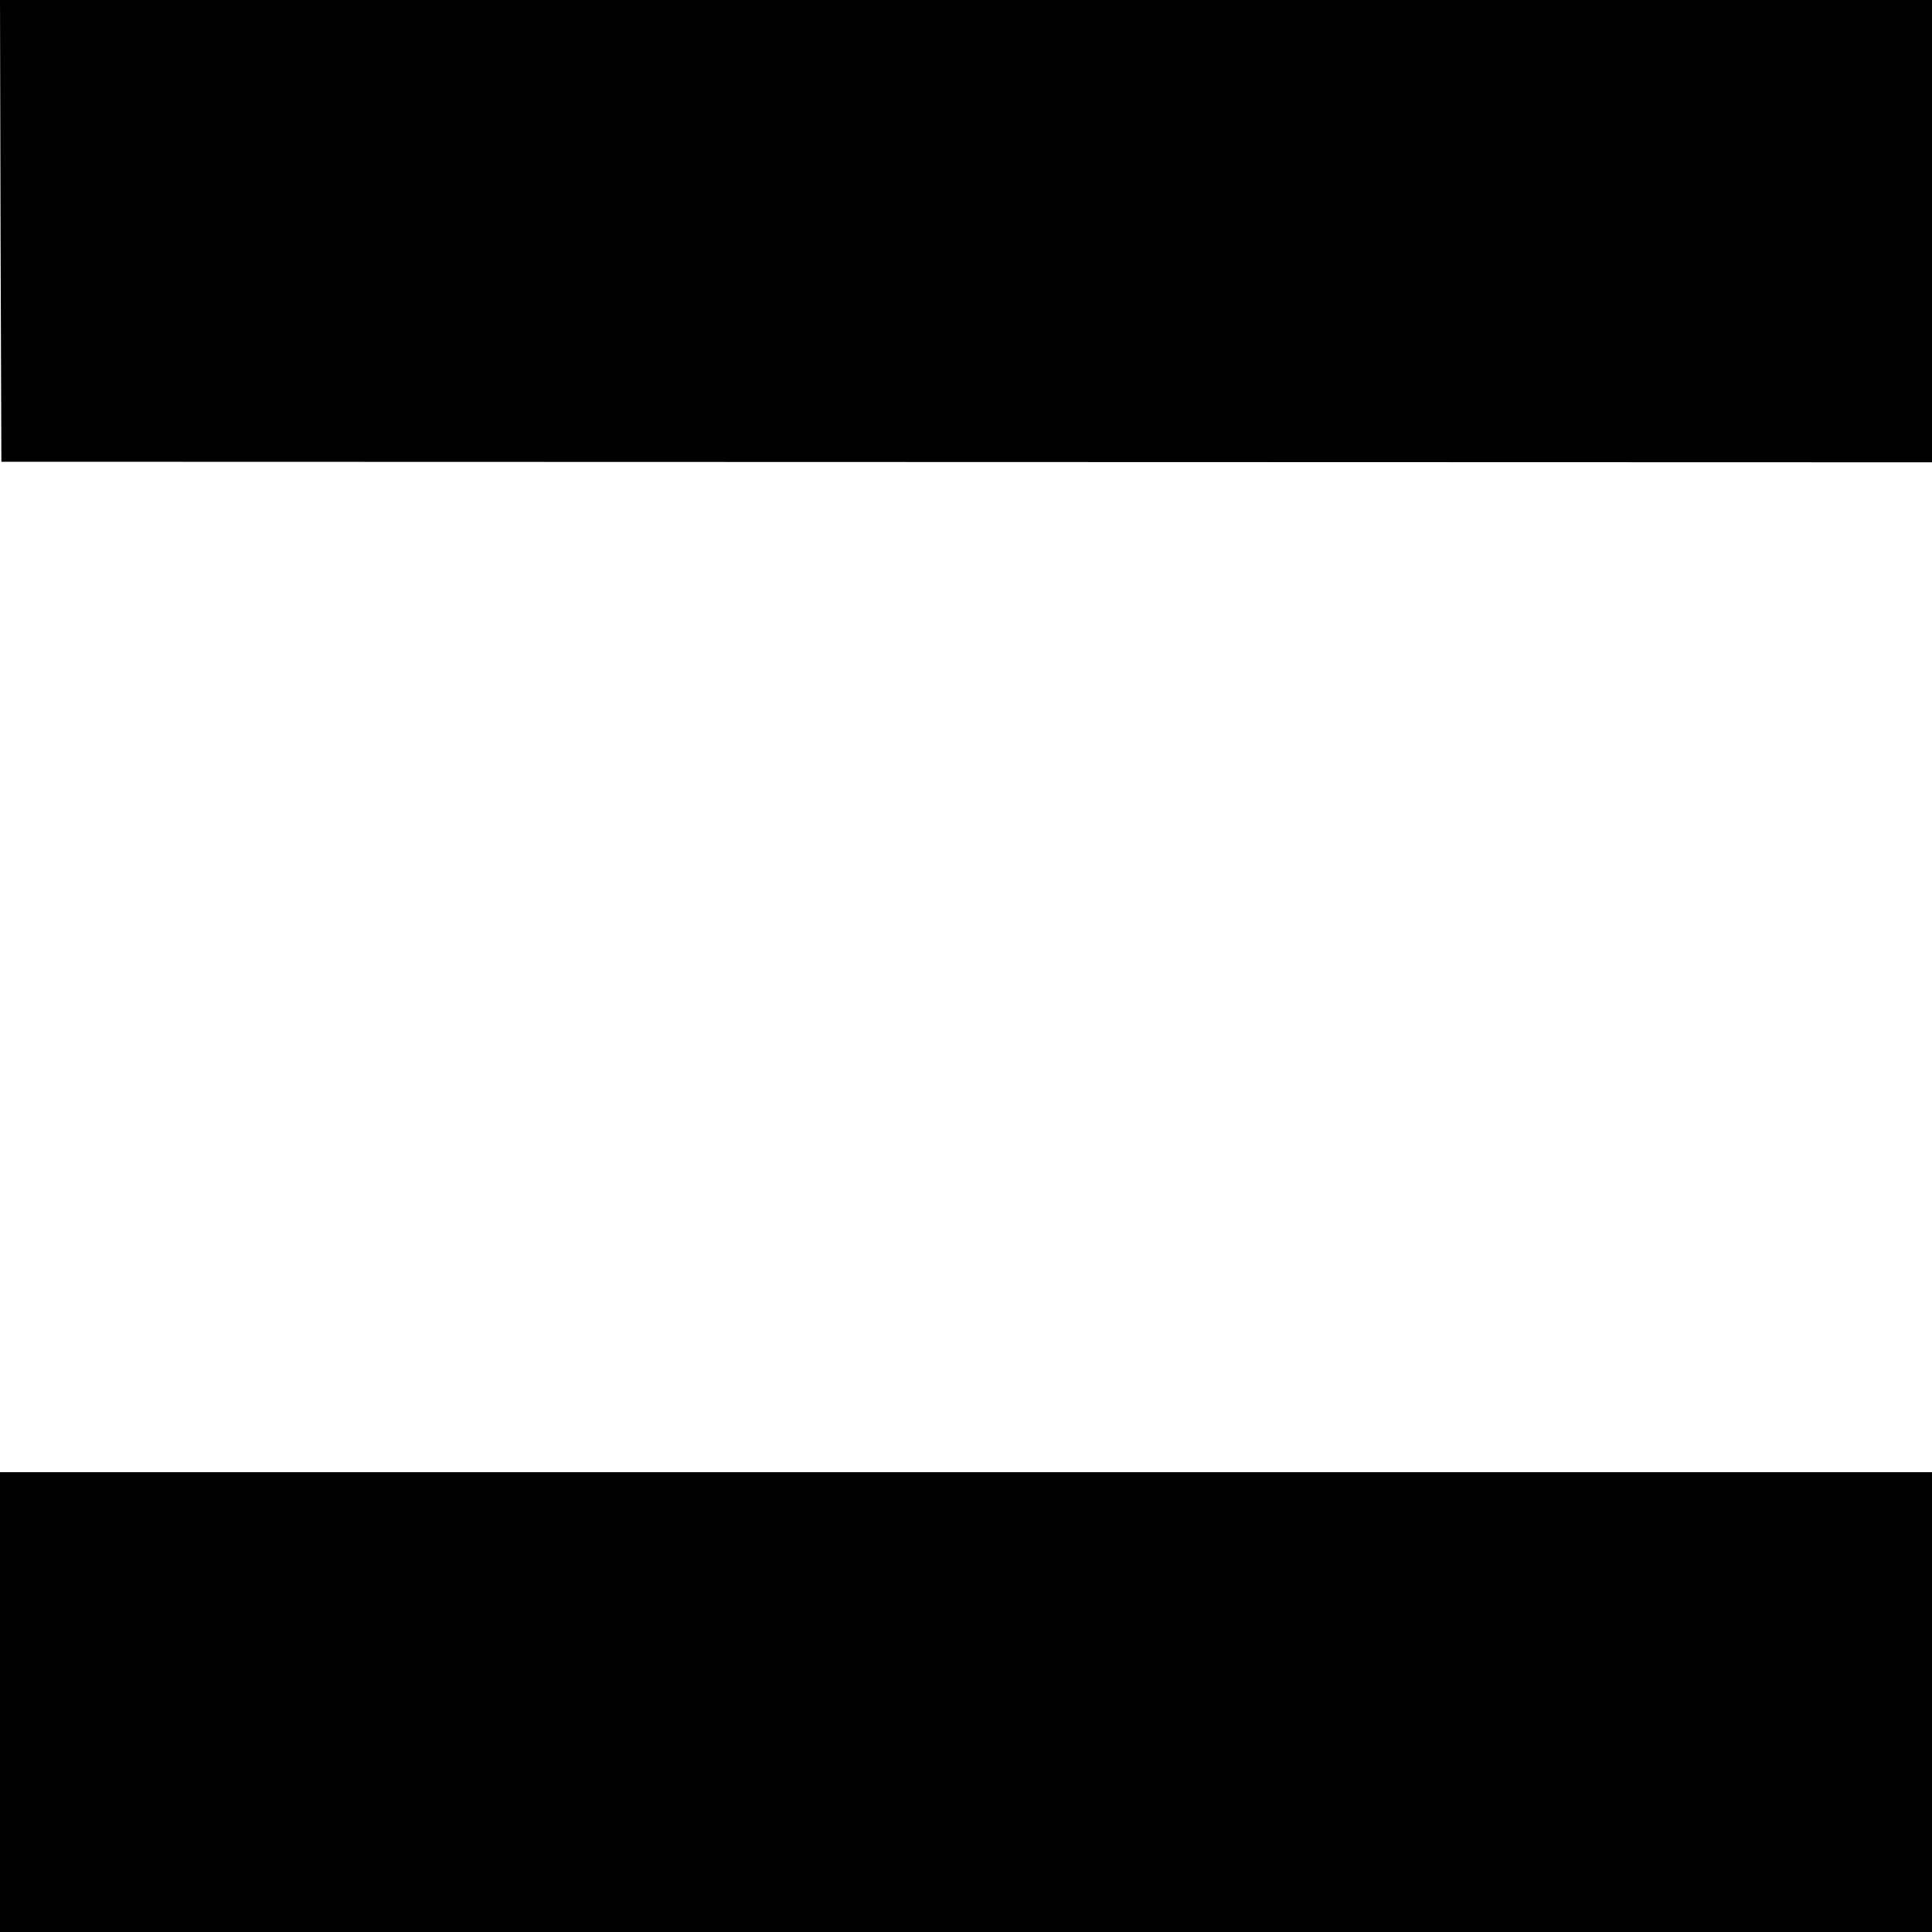
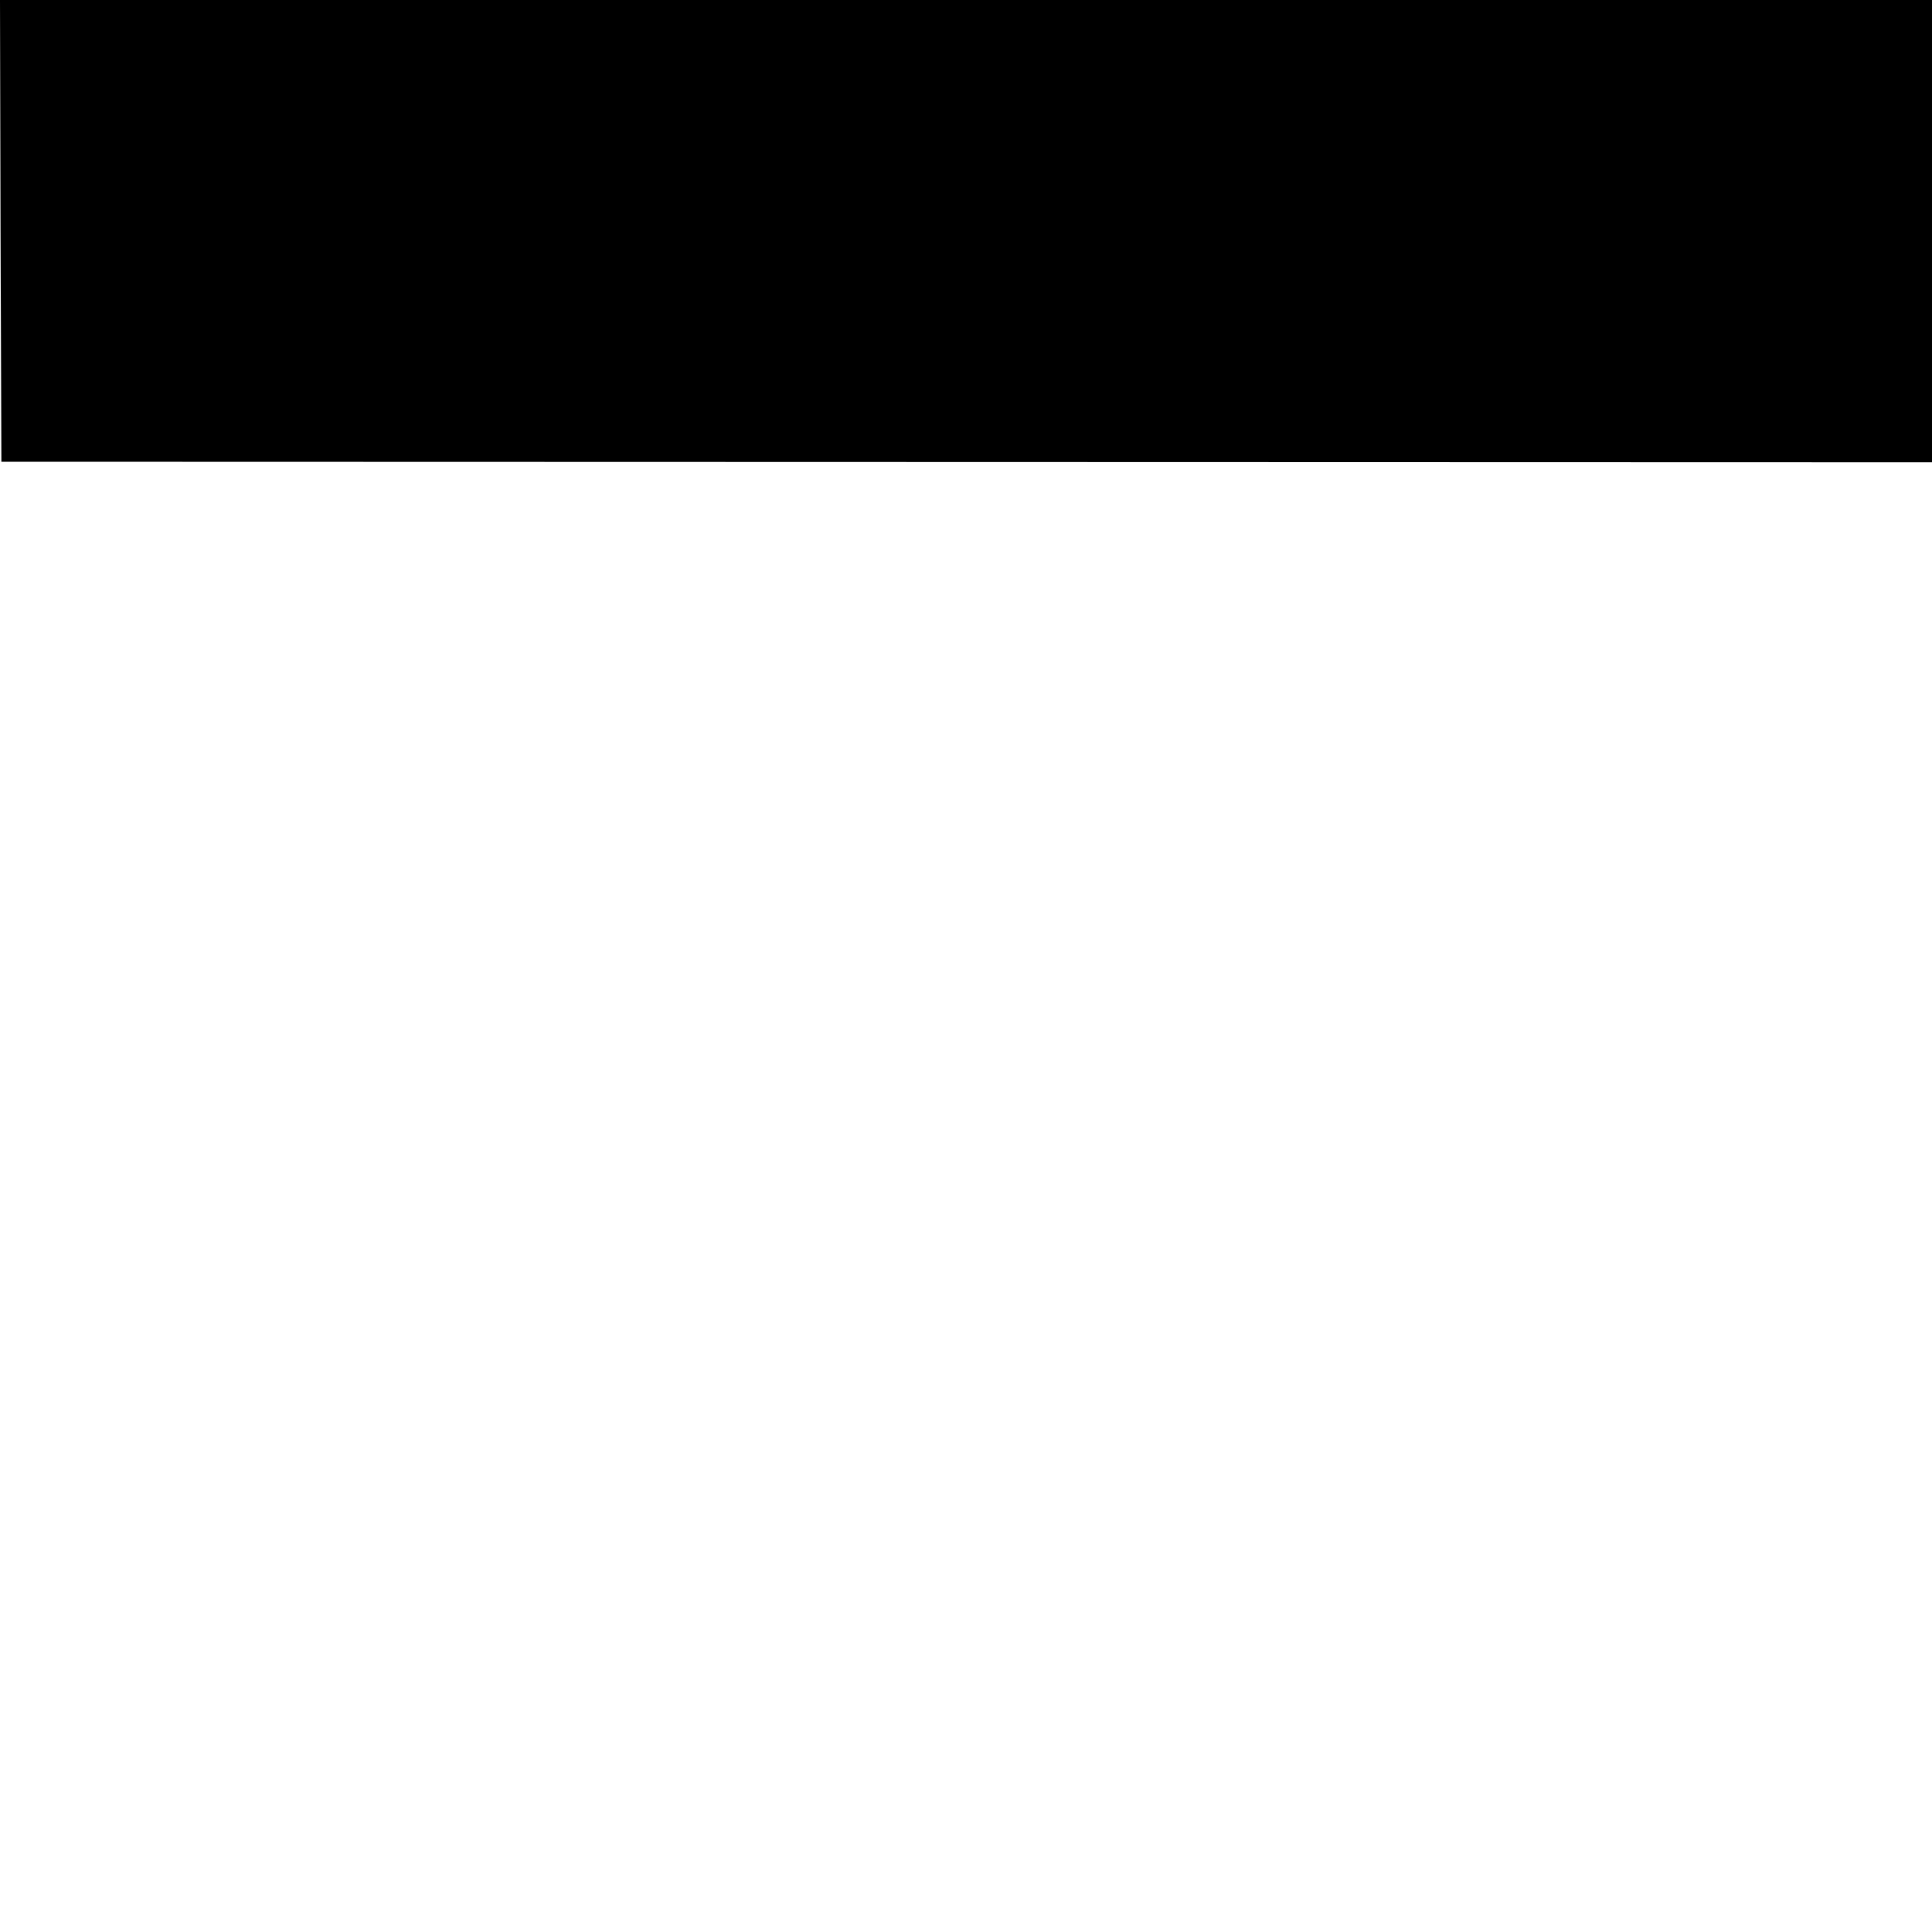
<svg xmlns="http://www.w3.org/2000/svg" version="1.0" width="700pt" height="700pt" viewBox="0 0 700 700" preserveAspectRatio="xMidYMid meet">
  <g transform="translate(0,700) scale(0.1,-0.1)" fill="#000000" stroke="none">
-     <path d="M2 6164 l3 -837 3497 -1 3498 -1 0 838 0 837 -3500 0 -3500 0 2 -836z" />
-     <path d="M0 833 l0 -833 3500 0 3500 0 0 833 0 833 -3500 0 -3500 0 0 -833z" />
+     <path d="M2 6164 l3 -837 3497 -1 3498 -1 0 838 0 837 -3500 0 -3500 0 2 -836" />
  </g>
</svg>